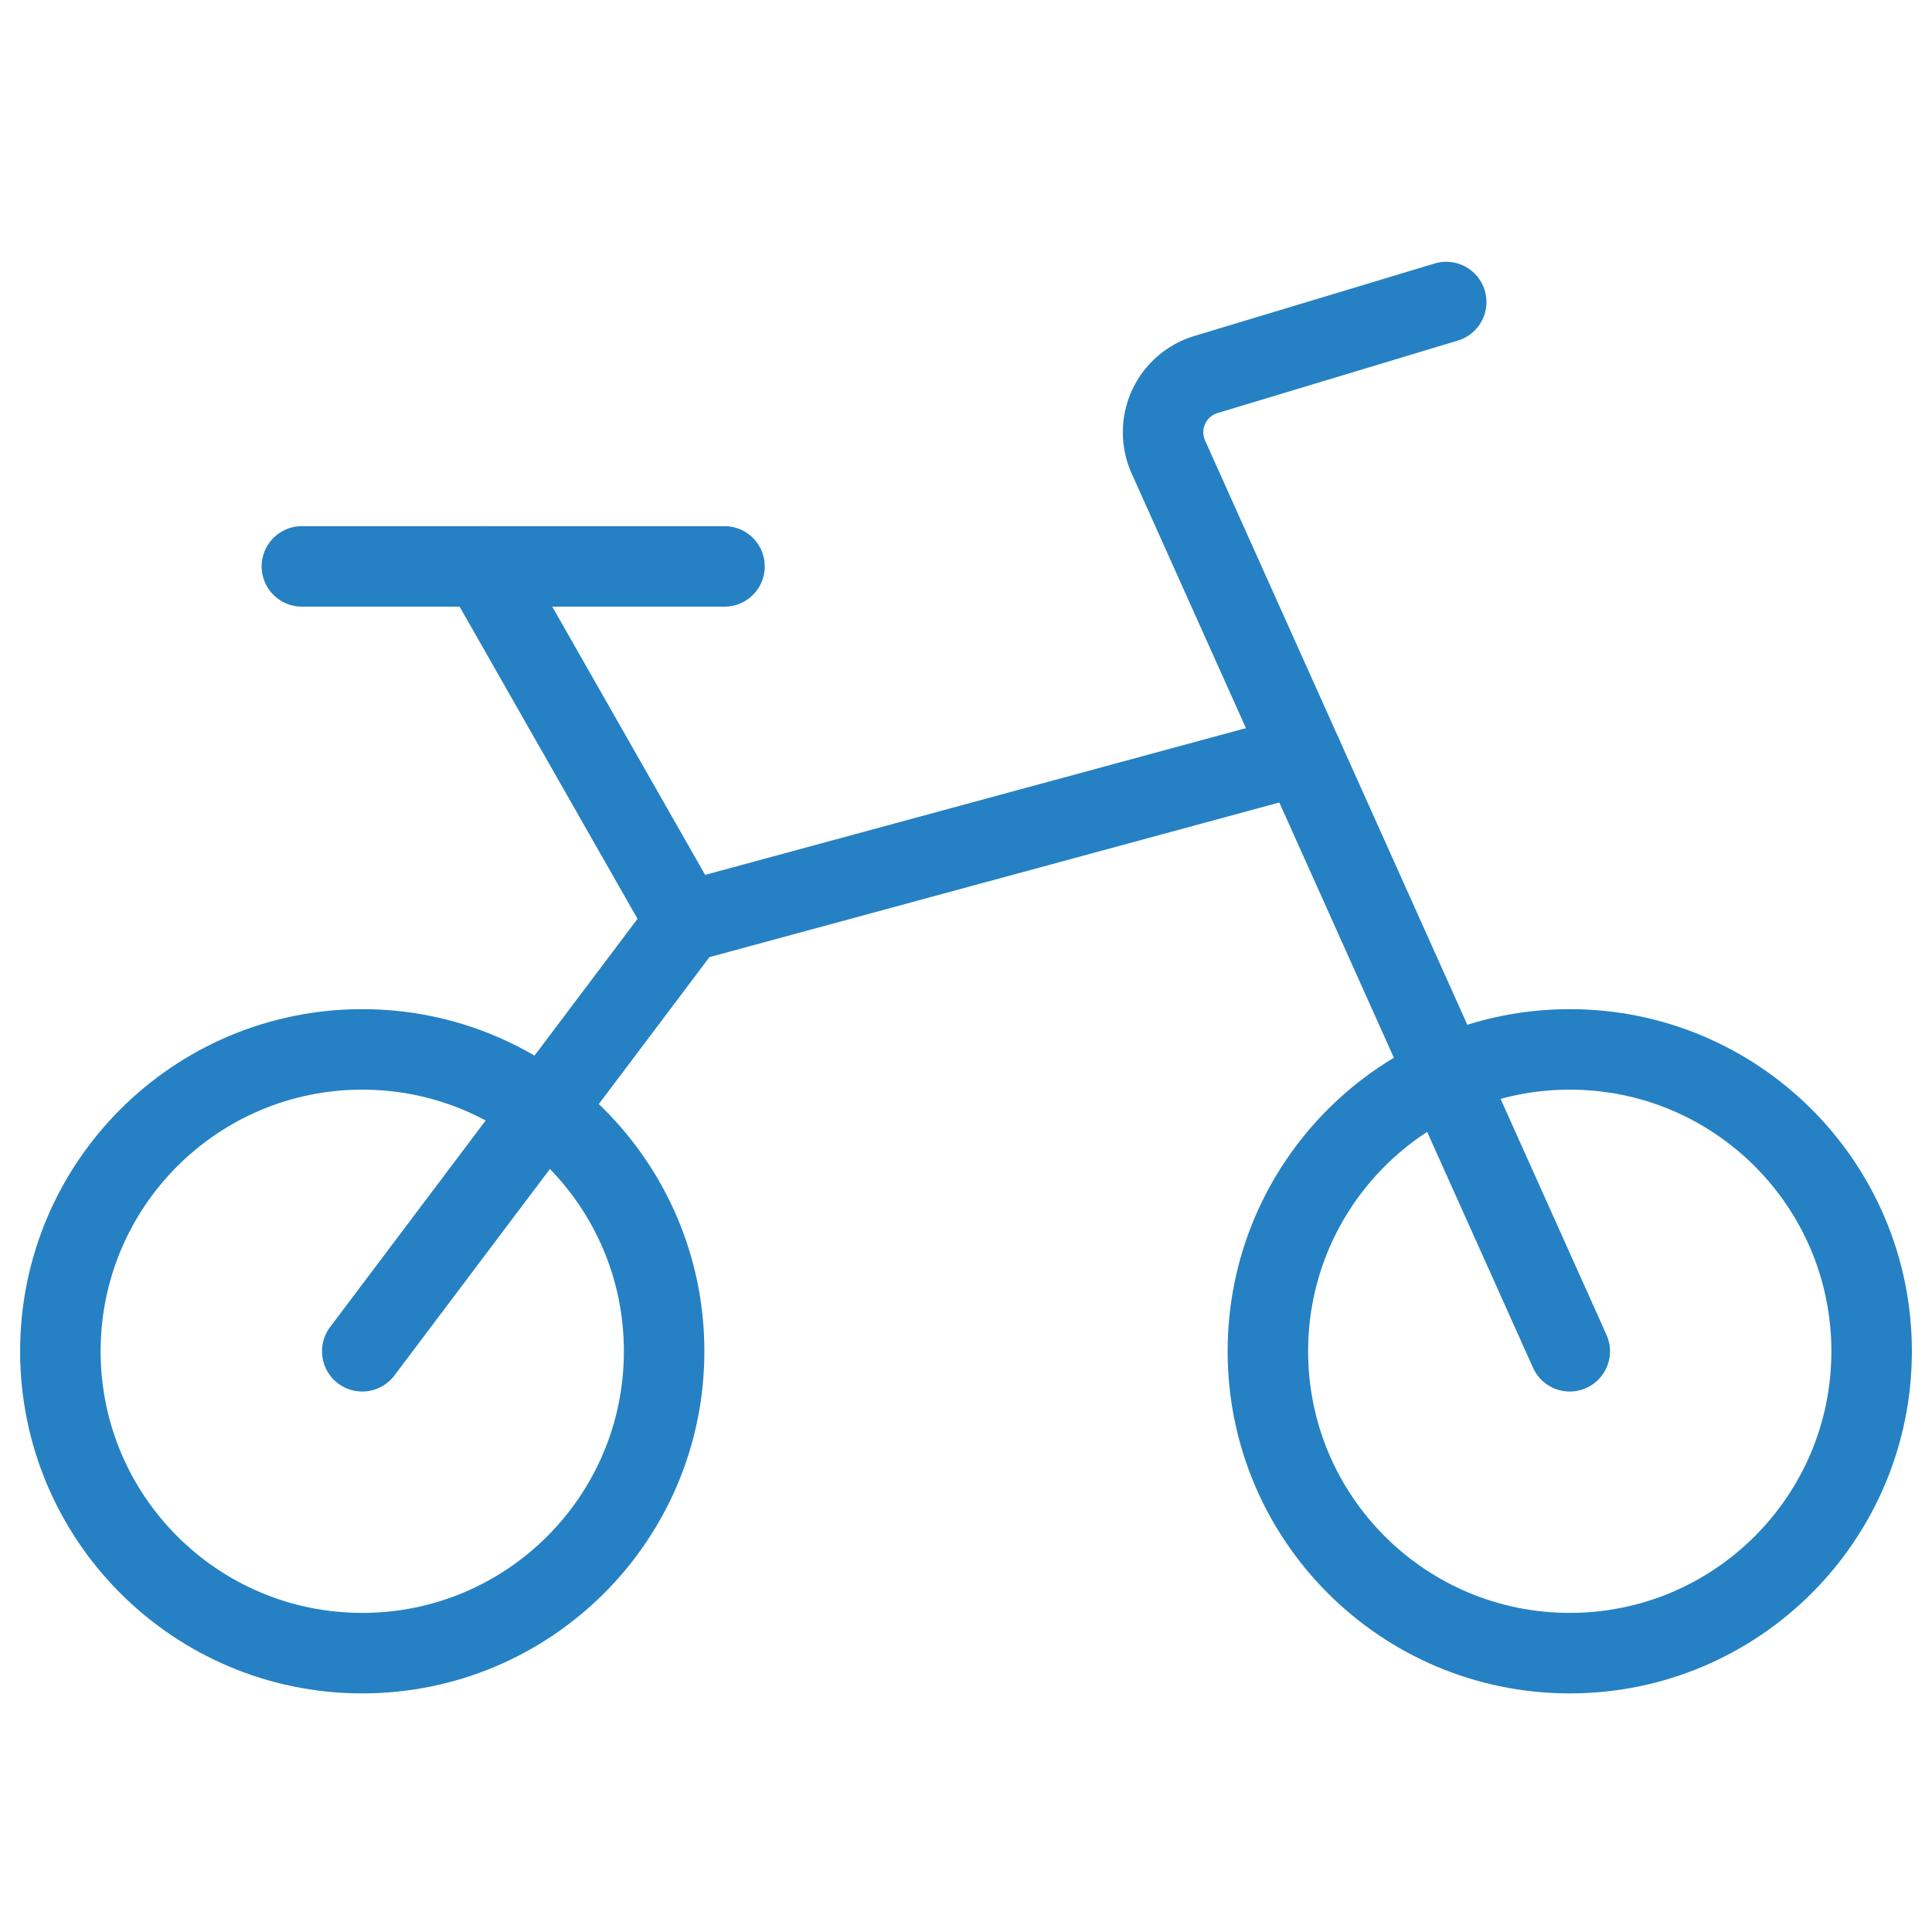
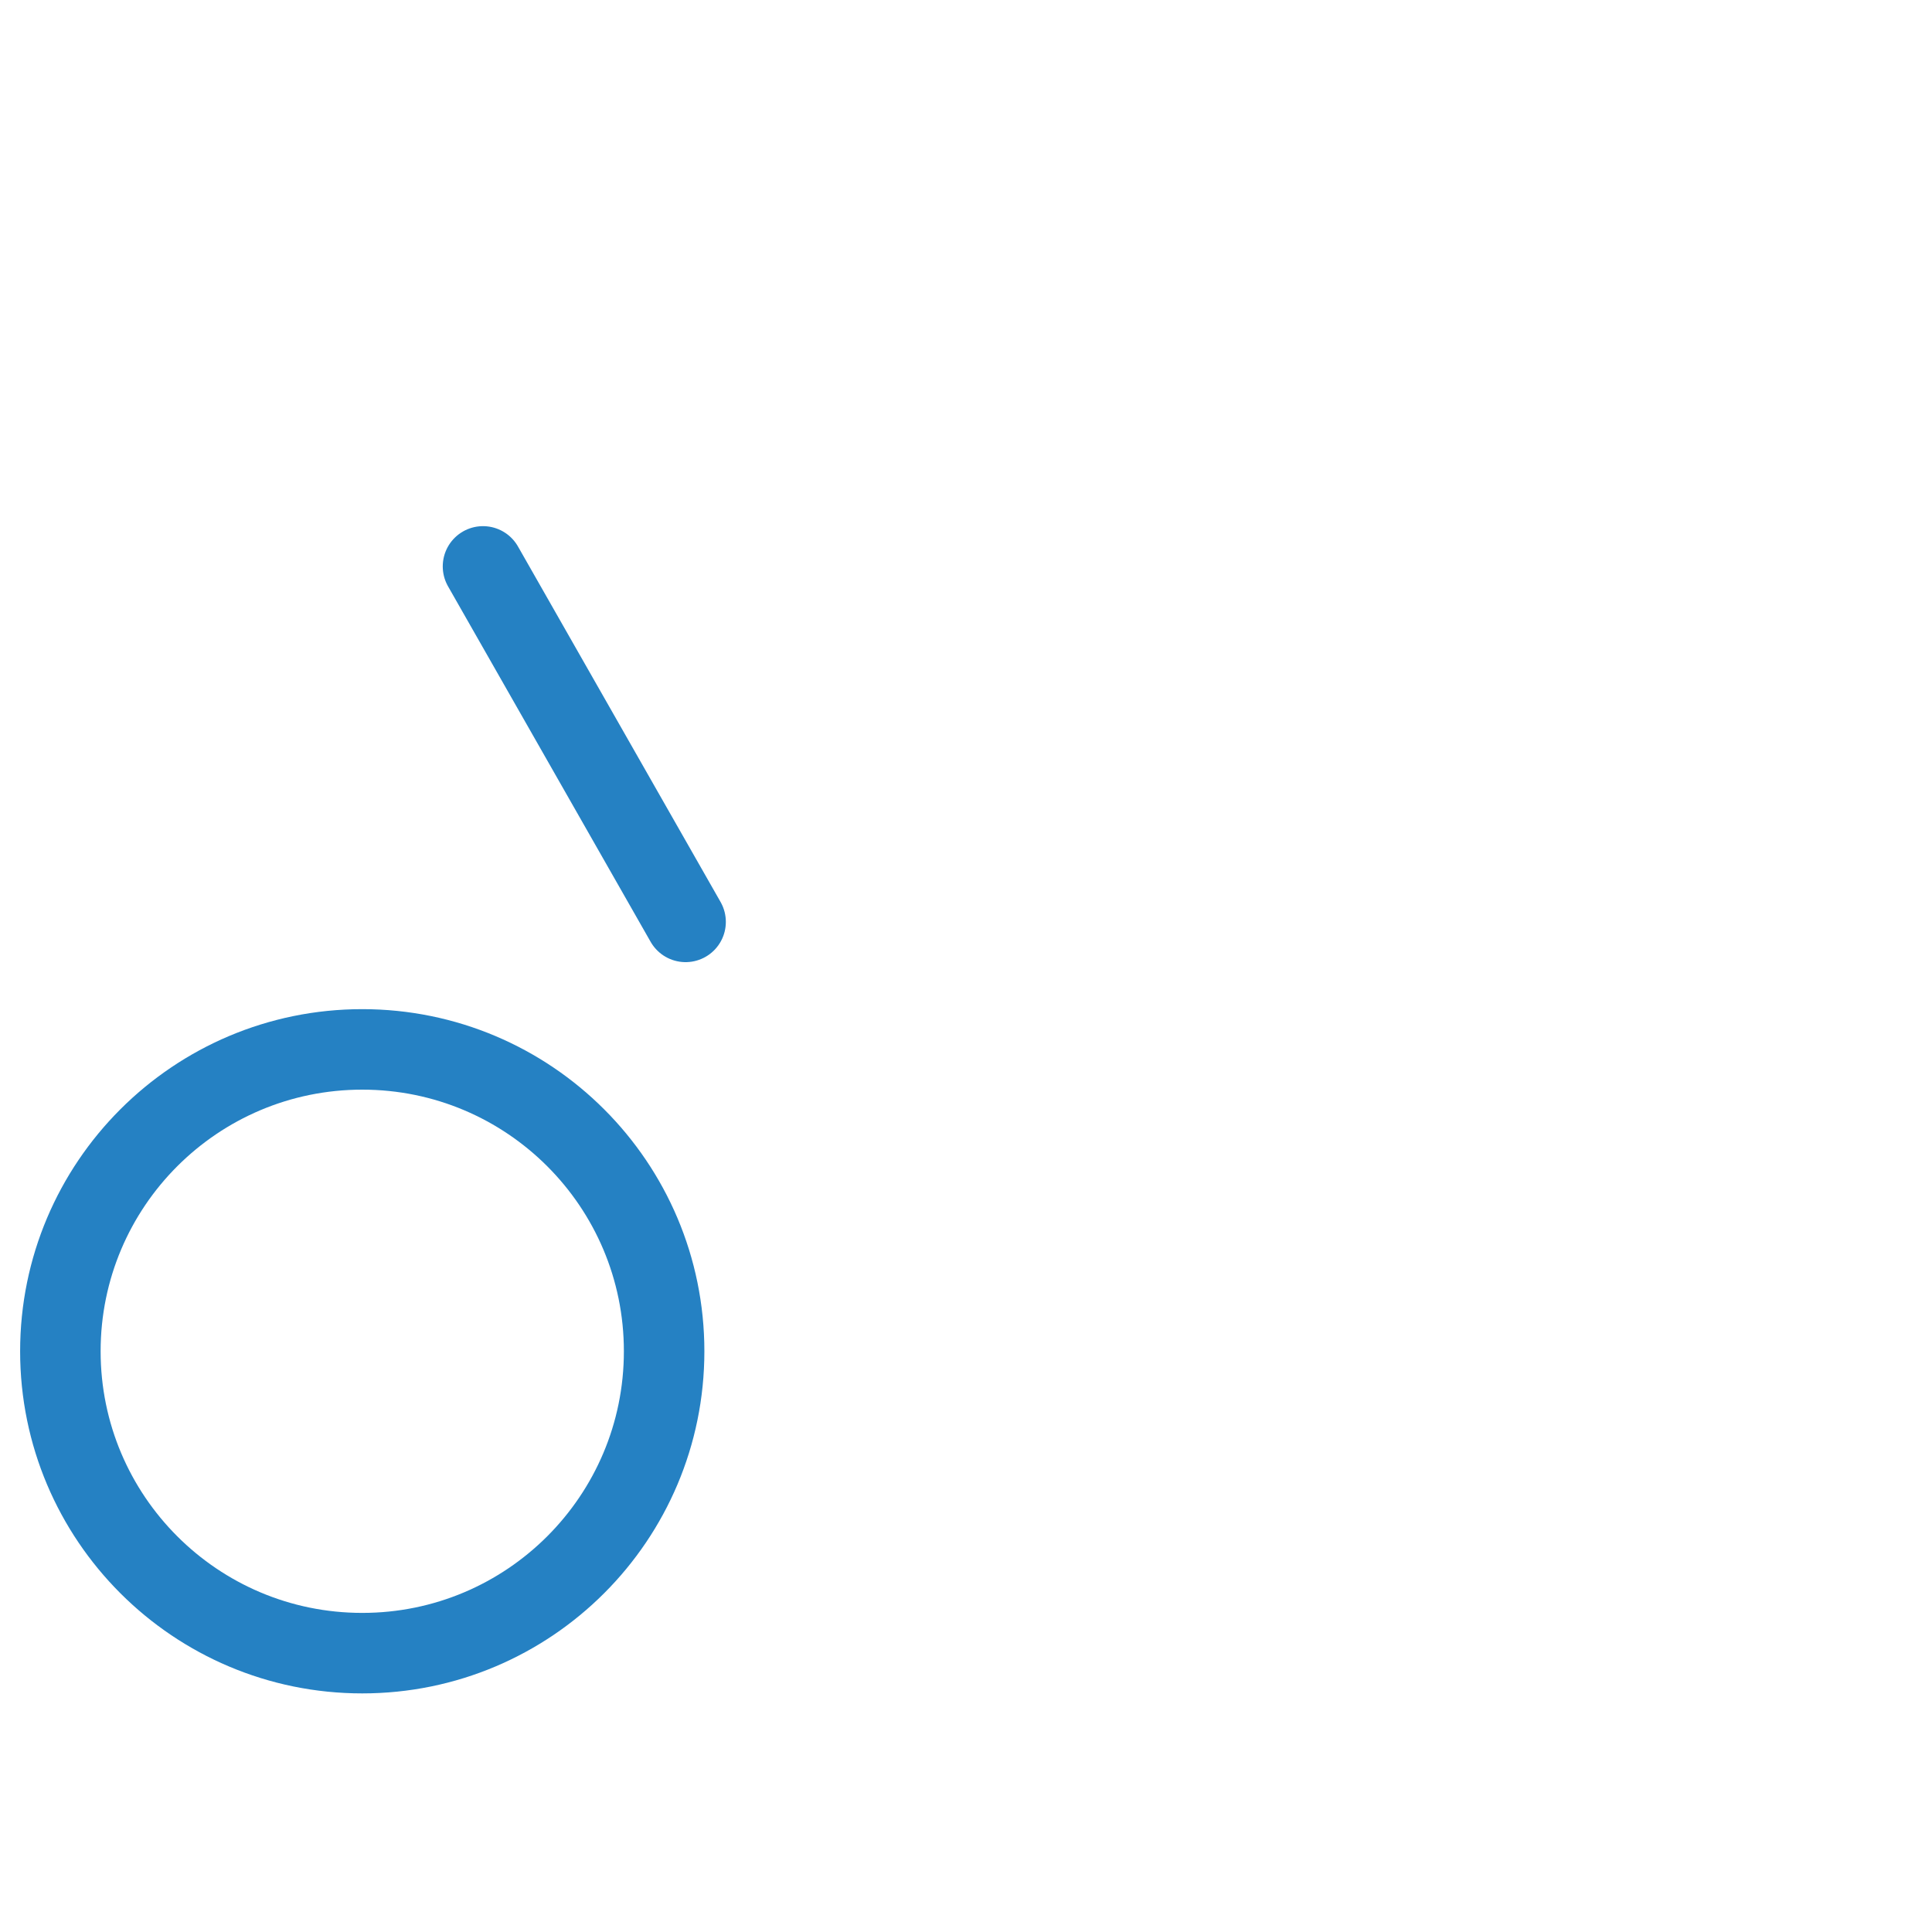
<svg xmlns="http://www.w3.org/2000/svg" width="36" height="36" viewBox="0 0 36 36" fill="none">
  <path d="M6.75 30.804C9.857 30.804 12.375 28.286 12.375 25.179C12.375 22.072 9.857 19.554 6.75 19.554C3.643 19.554 1.125 22.072 1.125 25.179C1.125 28.286 3.643 30.804 6.75 30.804Z" stroke="#2581C3" stroke-width="1.5" stroke-linecap="round" stroke-linejoin="round" />
-   <path d="M29.25 30.804C32.357 30.804 34.875 28.286 34.875 25.179C34.875 22.072 32.357 19.554 29.25 19.554C26.143 19.554 23.625 22.072 23.625 25.179C23.625 28.286 26.143 30.804 29.25 30.804Z" stroke="#2581C3" stroke-width="1.5" stroke-linecap="round" stroke-linejoin="round" />
-   <path d="M29.25 25.179L21.771 8.516C21.705 8.37 21.672 8.212 21.672 8.052C21.672 7.892 21.707 7.734 21.773 7.588C21.839 7.443 21.936 7.313 22.056 7.208C22.177 7.102 22.318 7.024 22.472 6.978L26.948 5.628" stroke="#2581C3" stroke-width="1.5" stroke-linecap="round" stroke-linejoin="round" />
-   <path d="M13.5 10.554H5.625" stroke="#2581C3" stroke-width="1.5" stroke-linecap="round" stroke-linejoin="round" />
  <path d="M12.775 17.178L9 10.554" stroke="#2581C3" stroke-width="1.5" stroke-linecap="round" stroke-linejoin="round" />
-   <path d="M6.75 25.179L12.775 17.178L24.259 14.062" stroke="#2581C3" stroke-width="1.5" stroke-linecap="round" stroke-linejoin="round" />
</svg>